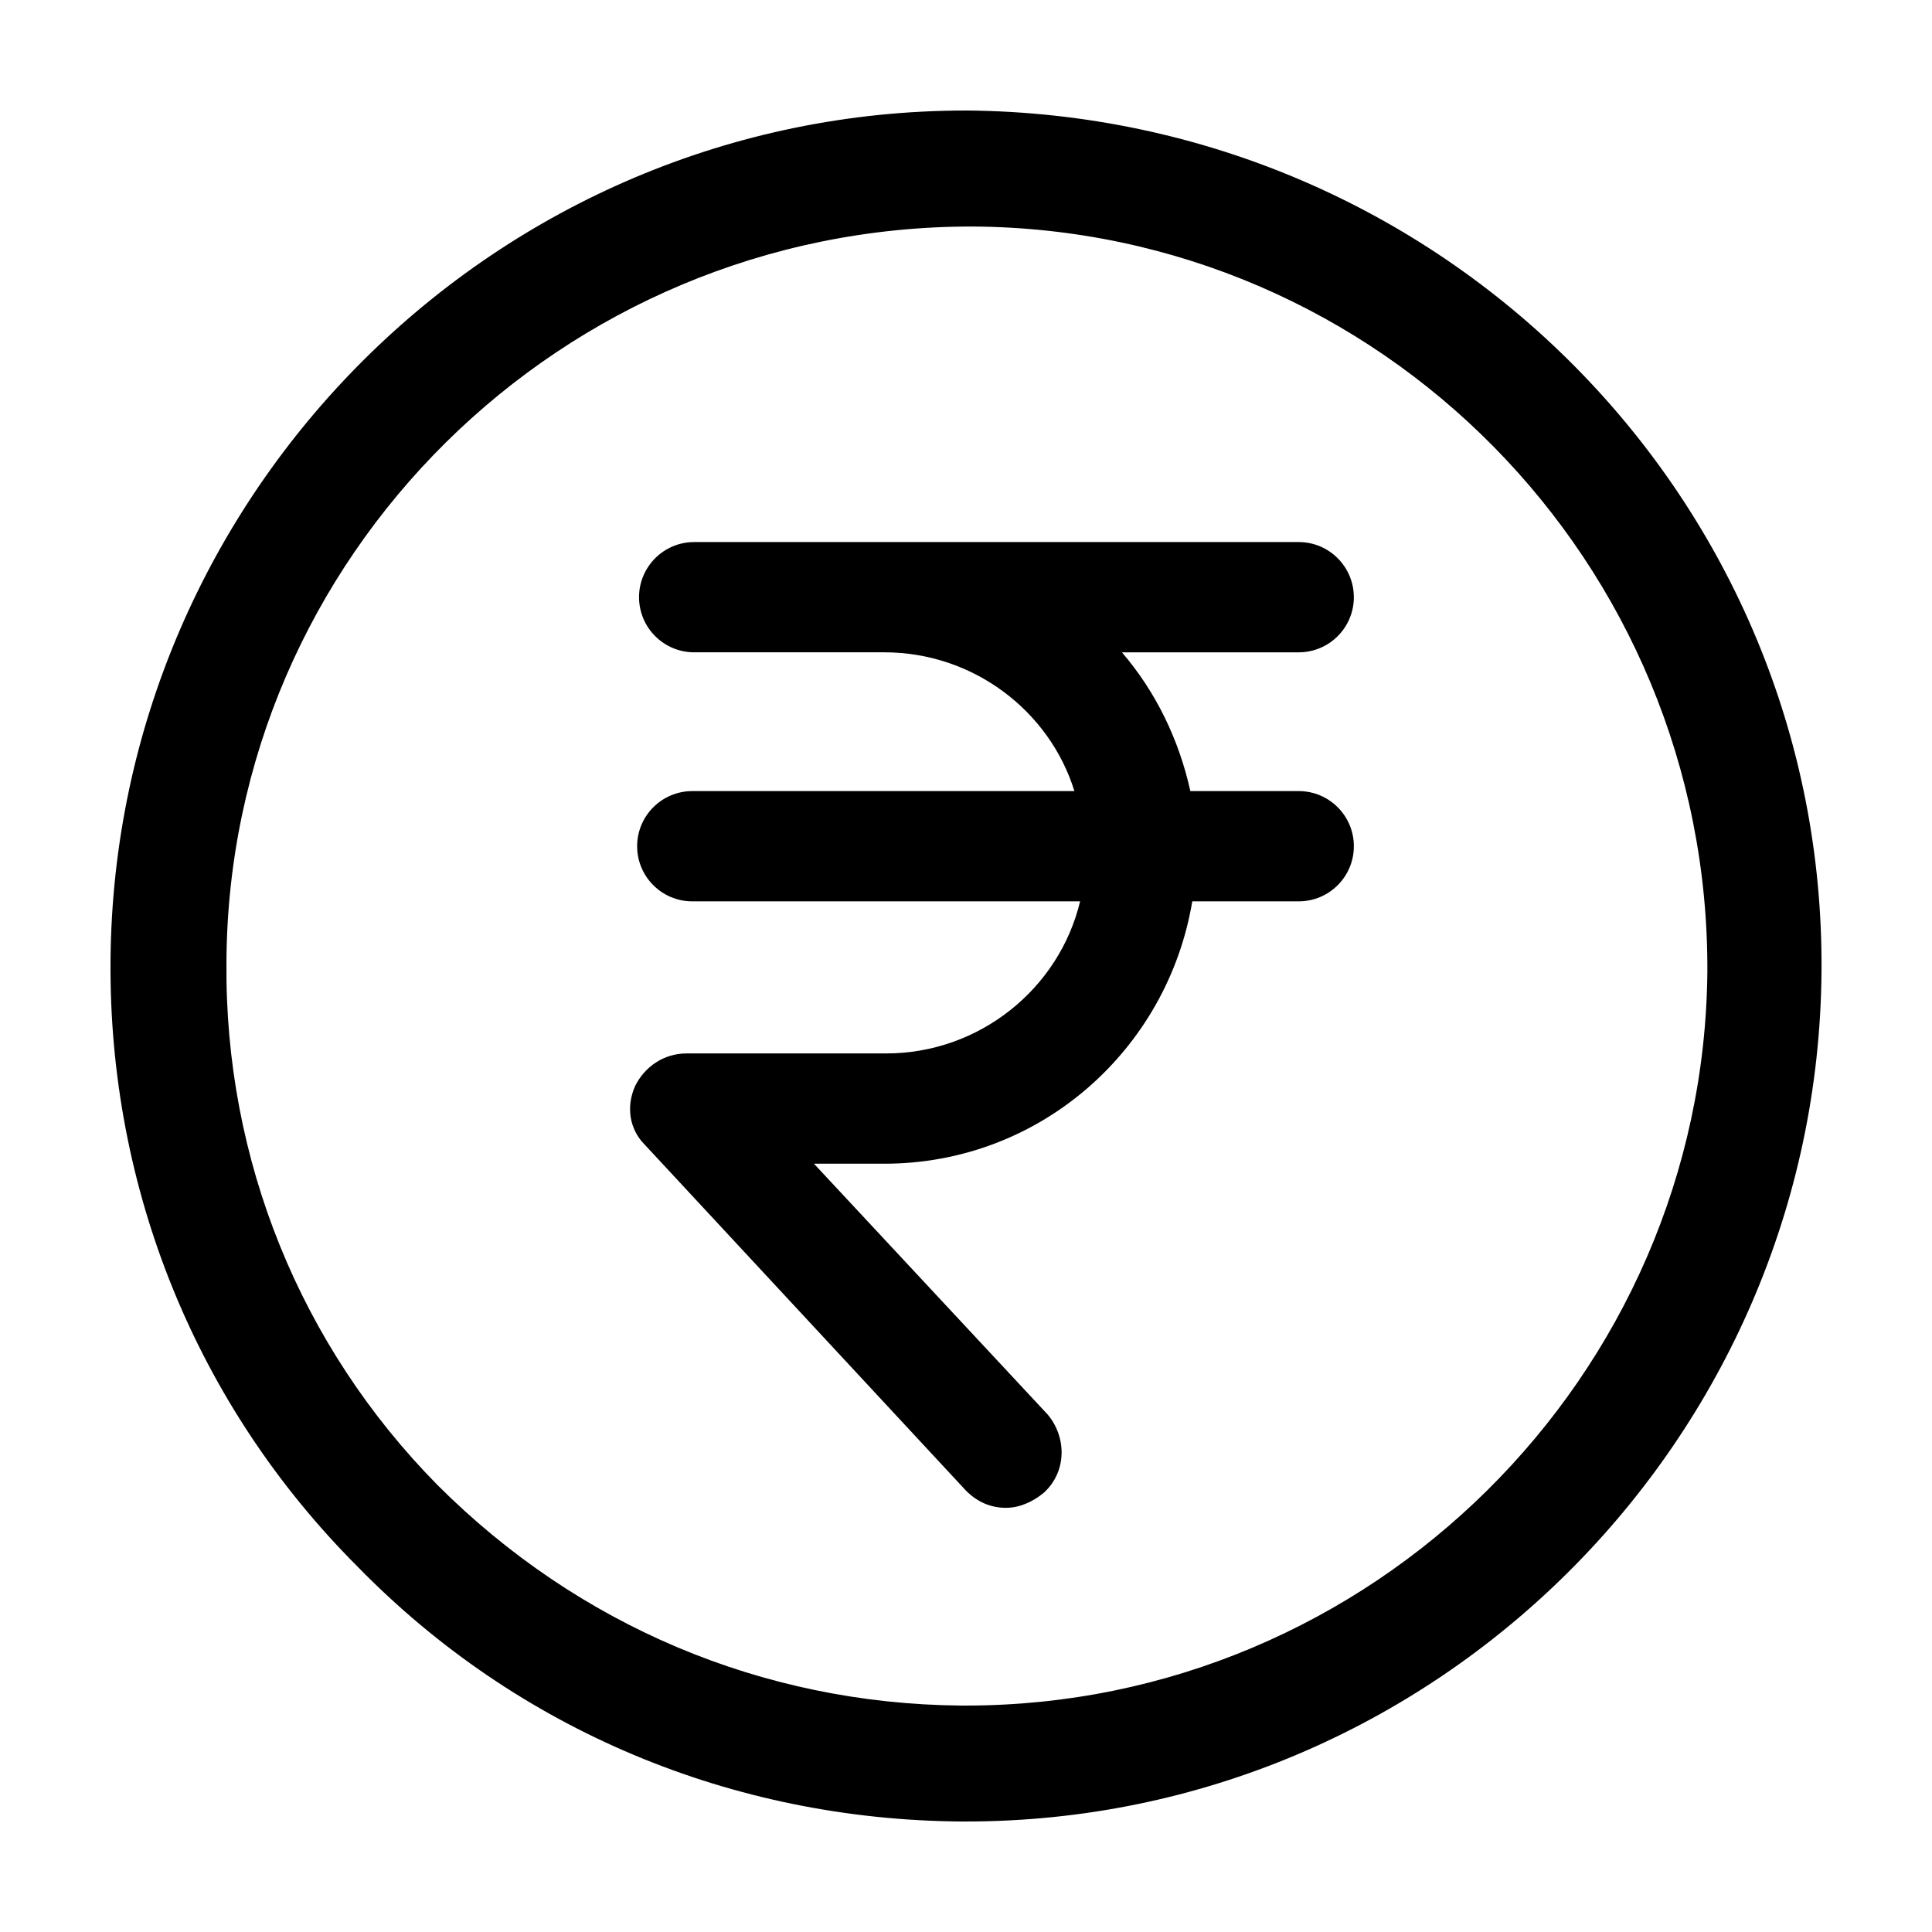
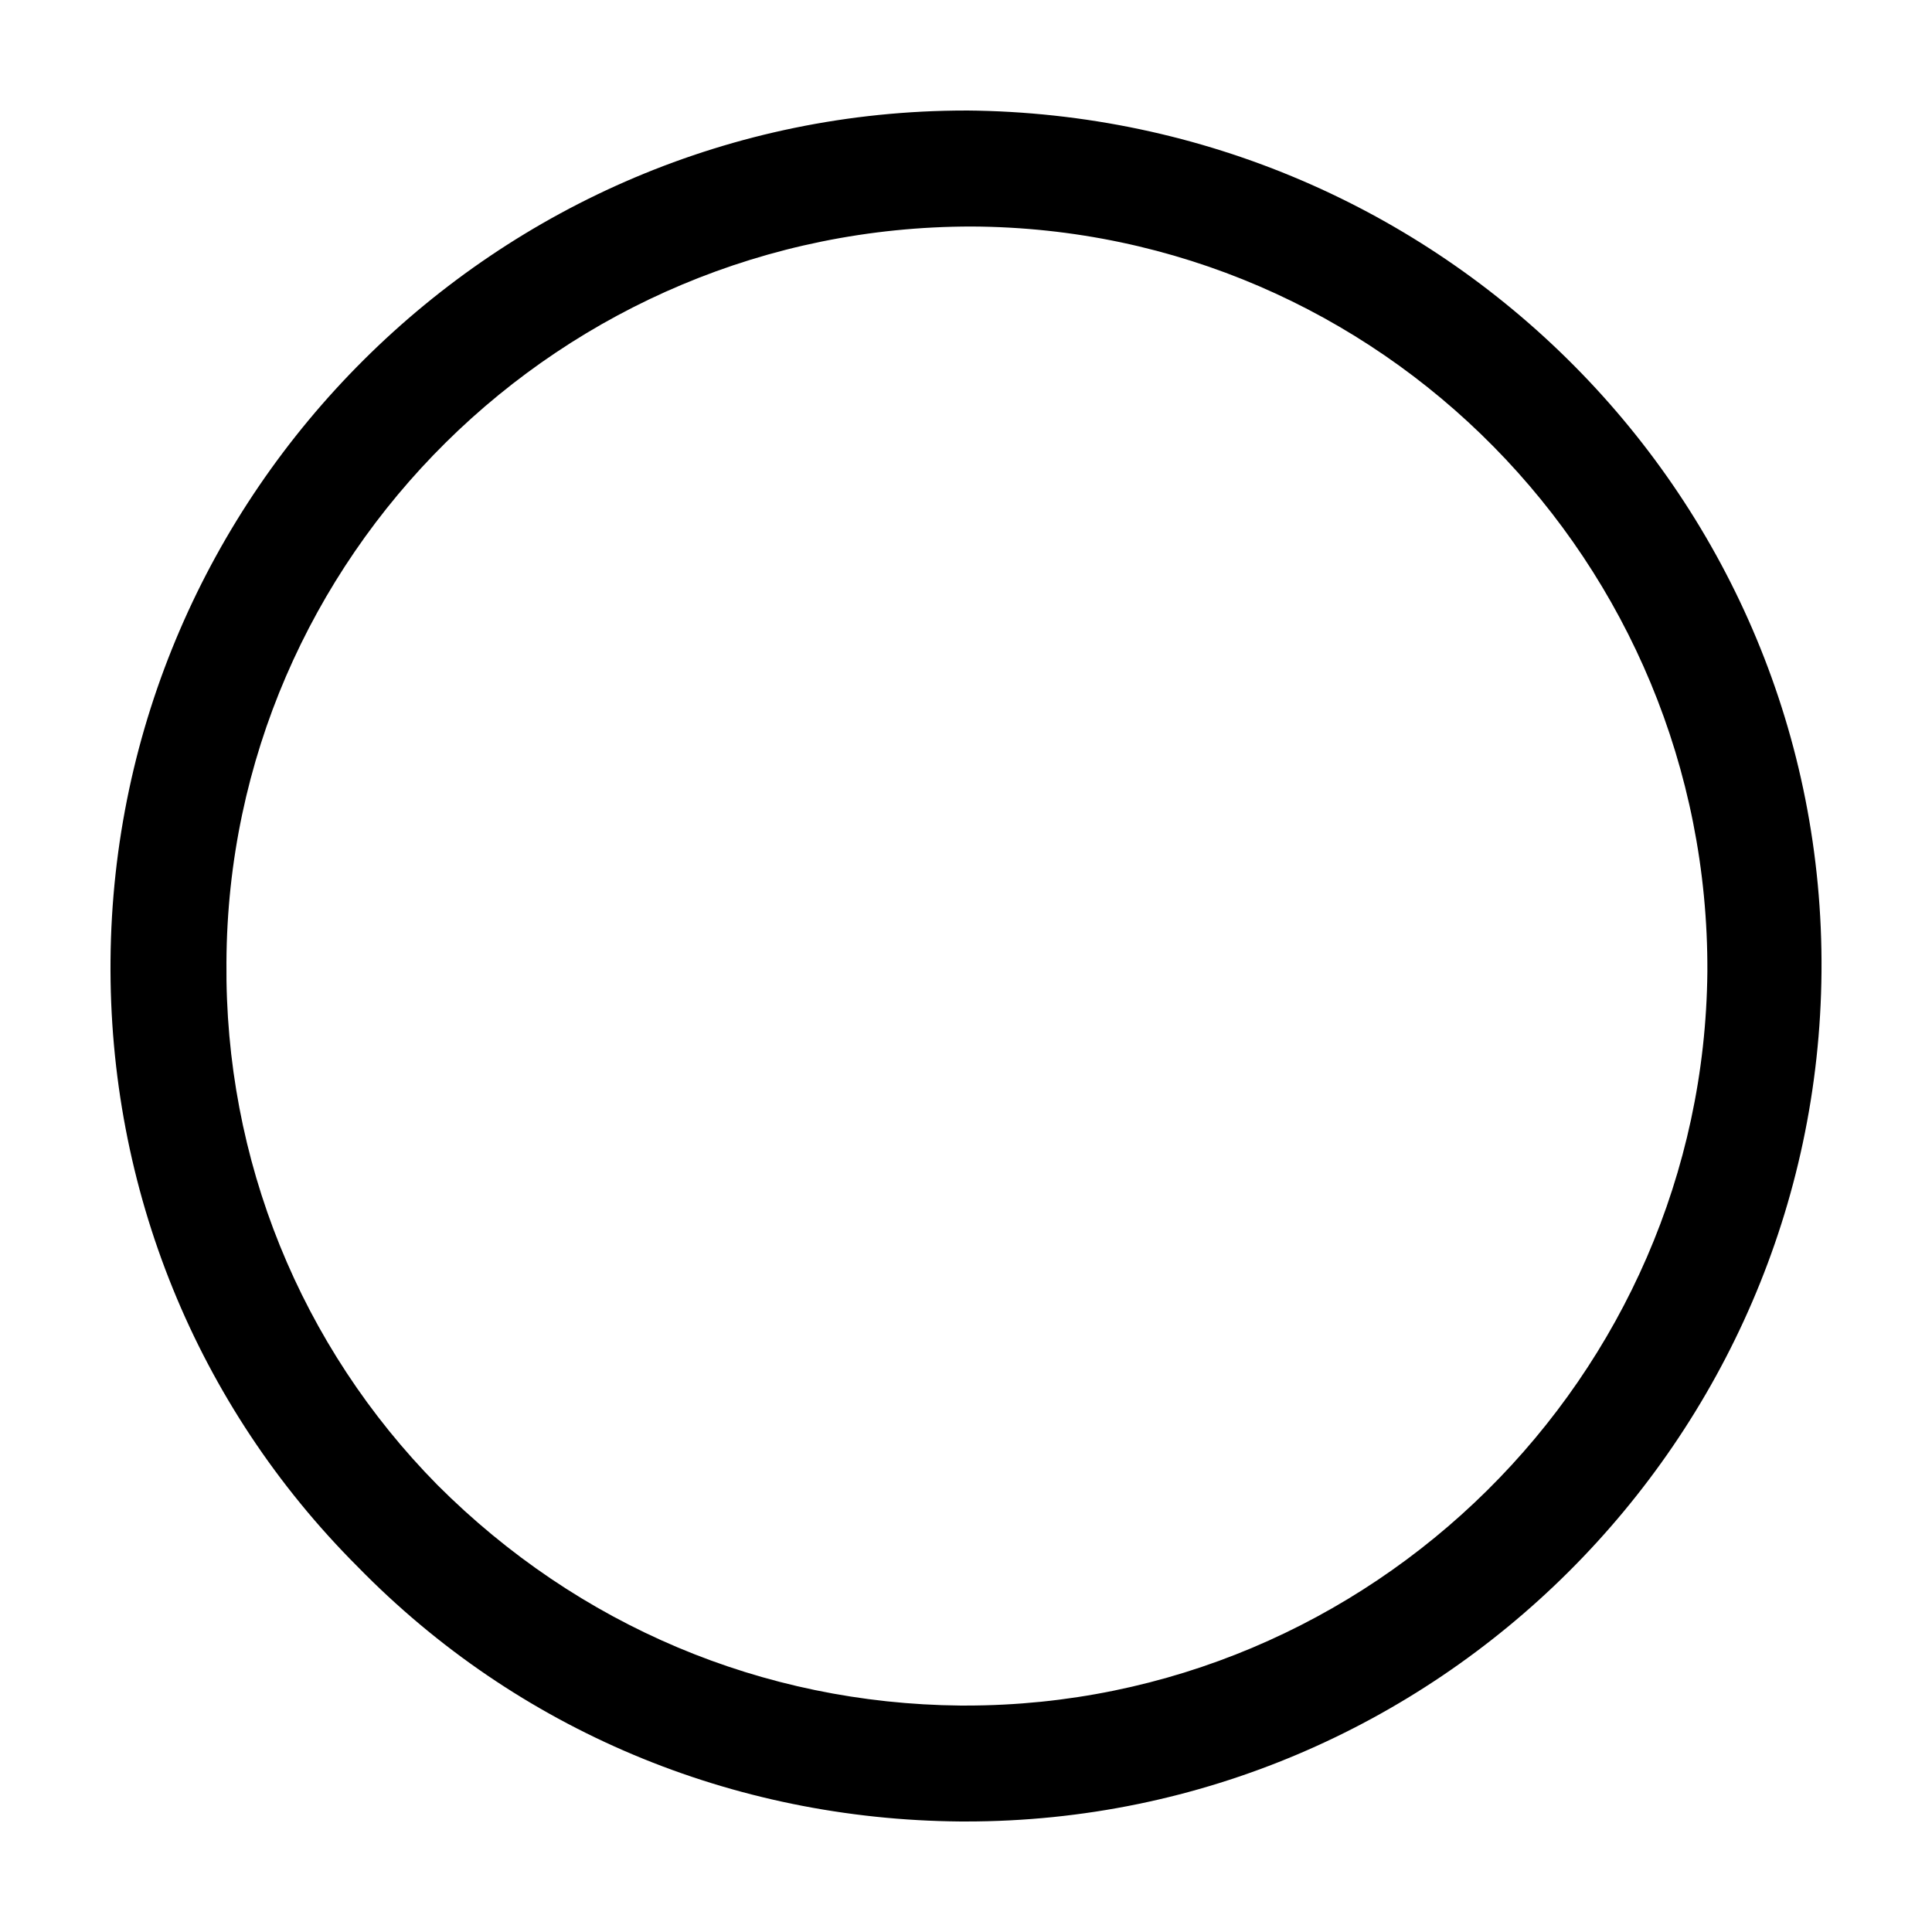
<svg xmlns="http://www.w3.org/2000/svg" fill="#000000" width="800px" height="800px" version="1.1" viewBox="144 144 512 512">
  <g>
    <path d="m400 173.29c-124.44 0-225.71 101.27-226.71 225.2-0.504 60.457 22.672 117.89 65.496 160.71 42.32 43.328 99.25 67.008 159.71 67.512h1.512c124.44 0 225.71-101.27 226.71-225.2 1.004-124.95-100.26-227.22-226.71-228.23zm0 422.7h-1.512c-52.395-0.504-101.27-21.16-138.55-58.441-36.277-36.777-56.43-86.152-55.926-138.55 0.504-107.31 88.672-194.97 197.49-194.97 108.32 0.504 195.48 89.176 194.97 197.49-1.004 107.31-89.172 194.47-196.48 194.47z" />
-     <path d="m502.78 302.26c0-8.062-6.551-14.609-14.609-14.609h-160.21c-8.062 0-14.609 6.551-14.609 14.609 0 8.062 6.551 14.609 14.609 14.609h50.383c23.68 0 43.832 15.617 50.383 36.777l-101.27 0.004c-8.062 0-14.609 6.551-14.609 14.609 0 8.062 6.551 14.609 14.609 14.609h102.78c-5.543 23.176-26.703 40.305-51.387 40.305h-52.902c-6.047 0-11.082 3.527-13.602 8.566-2.519 5.543-1.512 11.586 2.519 15.617l85.145 91.695c3.023 3.023 6.551 4.535 10.578 4.535 3.527 0 7.055-1.512 10.078-4.031 6.047-5.543 6.047-14.609 1.008-20.656l-61.969-66.504h18.641c41.312 0 75.066-30.23 81.617-69.527h28.215c8.062 0 14.609-6.551 14.609-14.609 0-8.062-6.551-14.609-14.609-14.609h-28.719c-3.023-13.602-9.07-26.199-18.137-36.777h46.855c8.059 0 14.609-6.551 14.609-14.613z" />
  </g>
</svg>